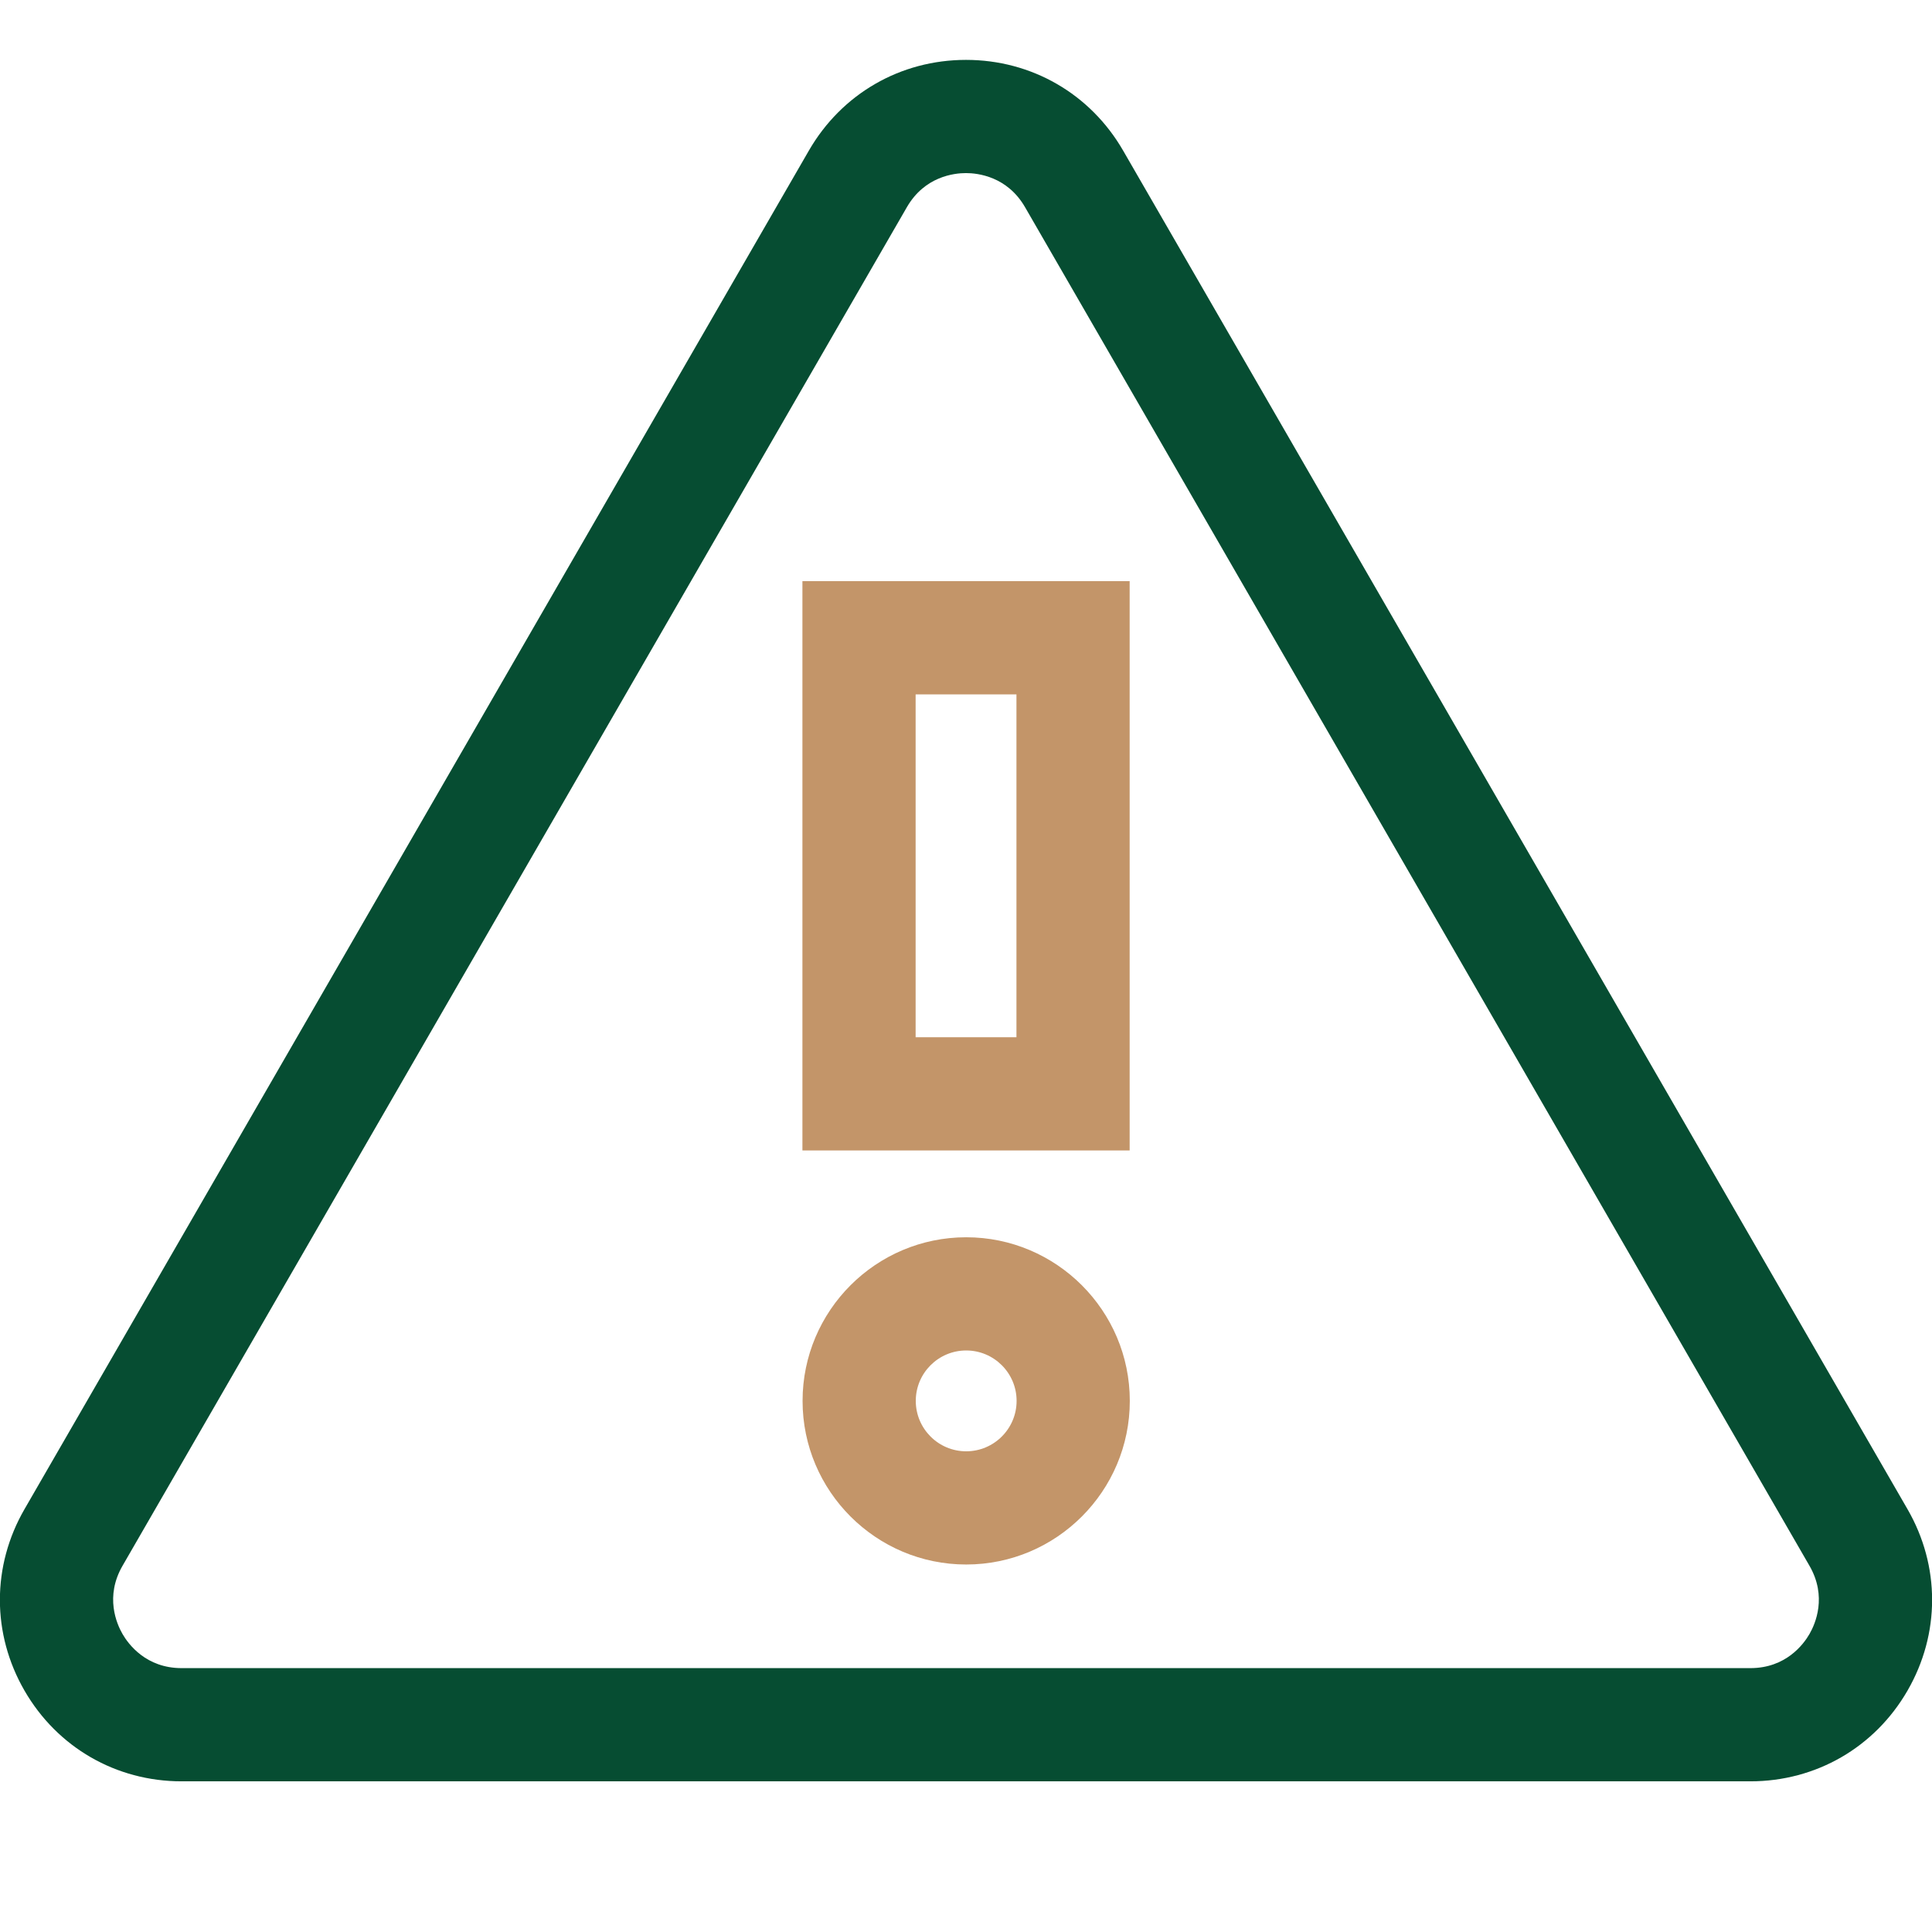
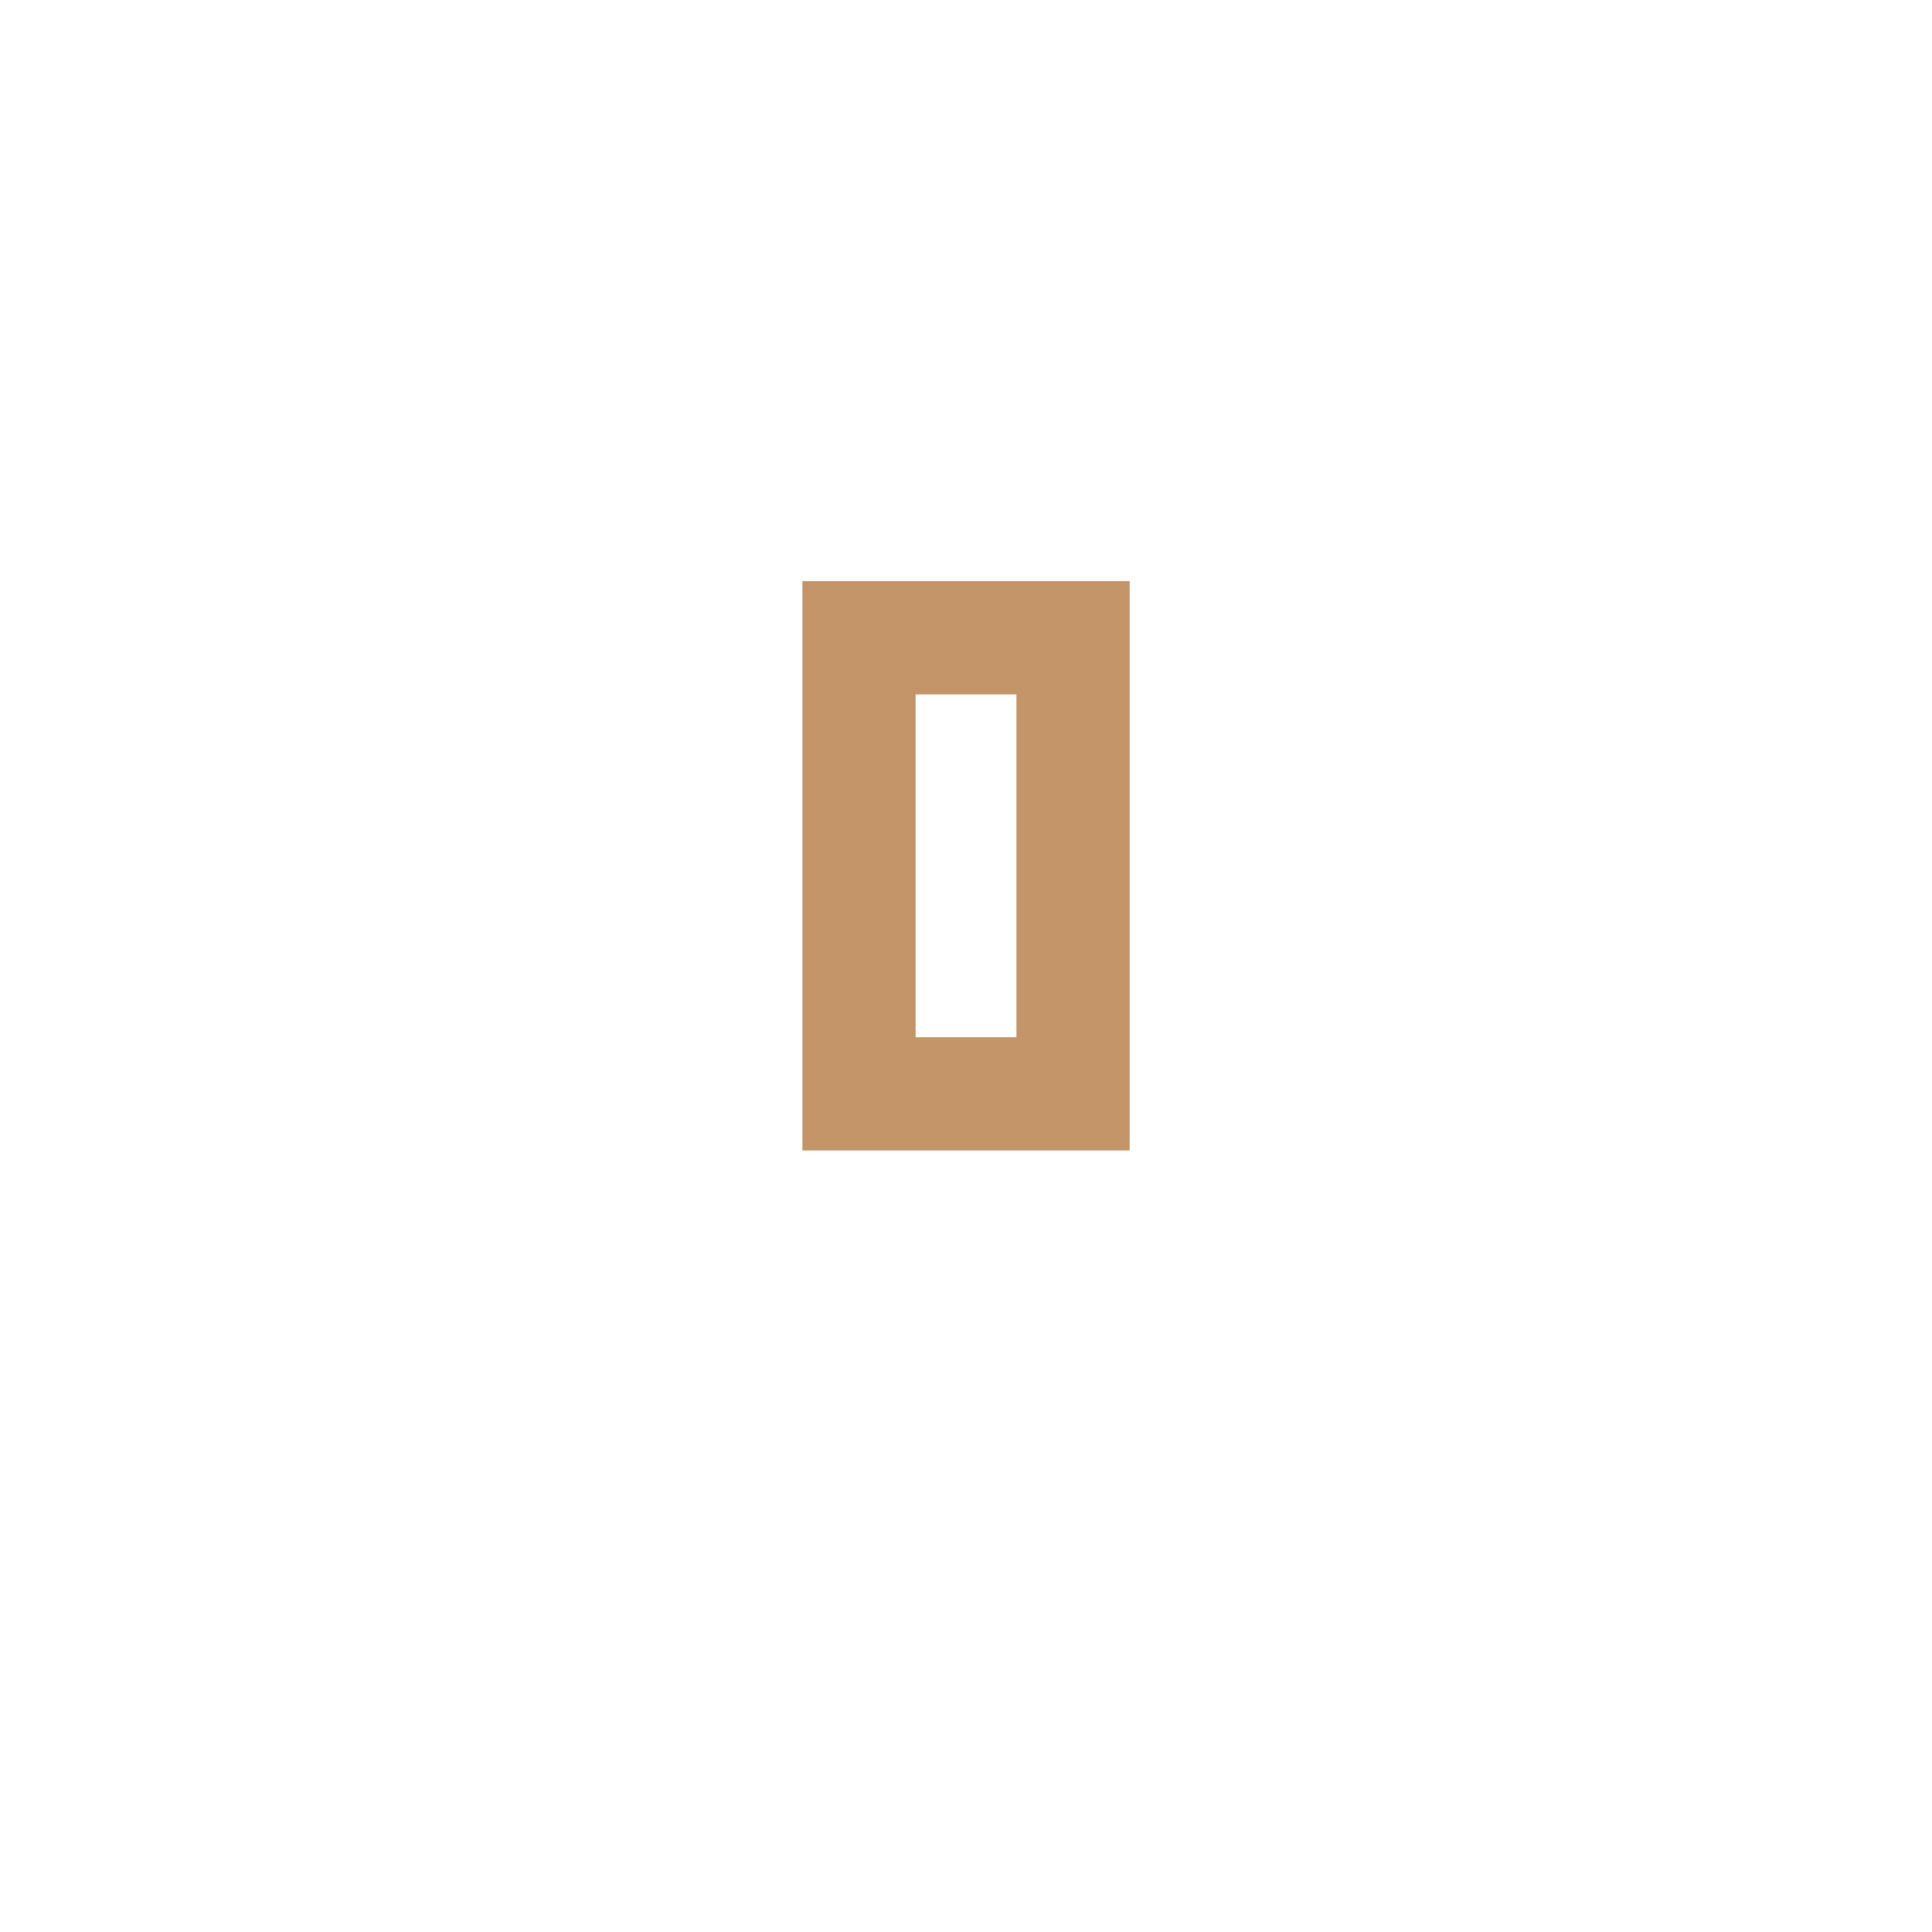
<svg xmlns="http://www.w3.org/2000/svg" id="Ebene_1" data-name="Ebene 1" viewBox="0 0 512 512">
  <defs>
    <style>
      .cls-1 {
        fill: #064d32;
      }

      .cls-2 {
        fill: #c39569;
      }
    </style>
  </defs>
-   <path class="cls-1" d="M463.87,472.07H48.13c-17.38,0-32.95-8.99-41.64-24.04-8.69-15.05-8.69-33.03,0-48.08h0L214.36,39.91c8.69-15.05,24.26-24.04,41.64-24.04h0c17.38,0,32.95,8.99,41.64,24.04l207.87,360.04c8.69,15.05,8.69,33.03,0,48.08-8.69,15.05-24.26,24.04-41.64,24.04h0ZM32.47,414.95c-4.71,8.16-1.57,15.36,0,18.08s6.24,9.04,15.66,9.04h415.74c9.42,0,14.09-6.32,15.66-9.04s4.71-9.92,0-18.08L271.65,54.91c-4.71-8.16-12.52-9.04-15.66-9.04s-10.95.88-15.66,9.04L32.47,414.95h0Z" />
  <path class="cls-2" d="M299.37,304.88h-86.72v-150.87h86.72v150.87ZM242.65,274.88h26.72v-90.86h-26.72v90.86Z" />
-   <path class="cls-2" d="M256.05,414.61c-23.91,0-43.36-19.45-43.36-43.36s19.45-43.36,43.36-43.36,43.36,19.45,43.36,43.36-19.45,43.36-43.36,43.36h0ZM256.05,357.89c-7.37,0-13.36,5.99-13.36,13.36s5.99,13.36,13.36,13.36,13.36-5.99,13.36-13.36-5.99-13.36-13.36-13.36h0Z" />
</svg>